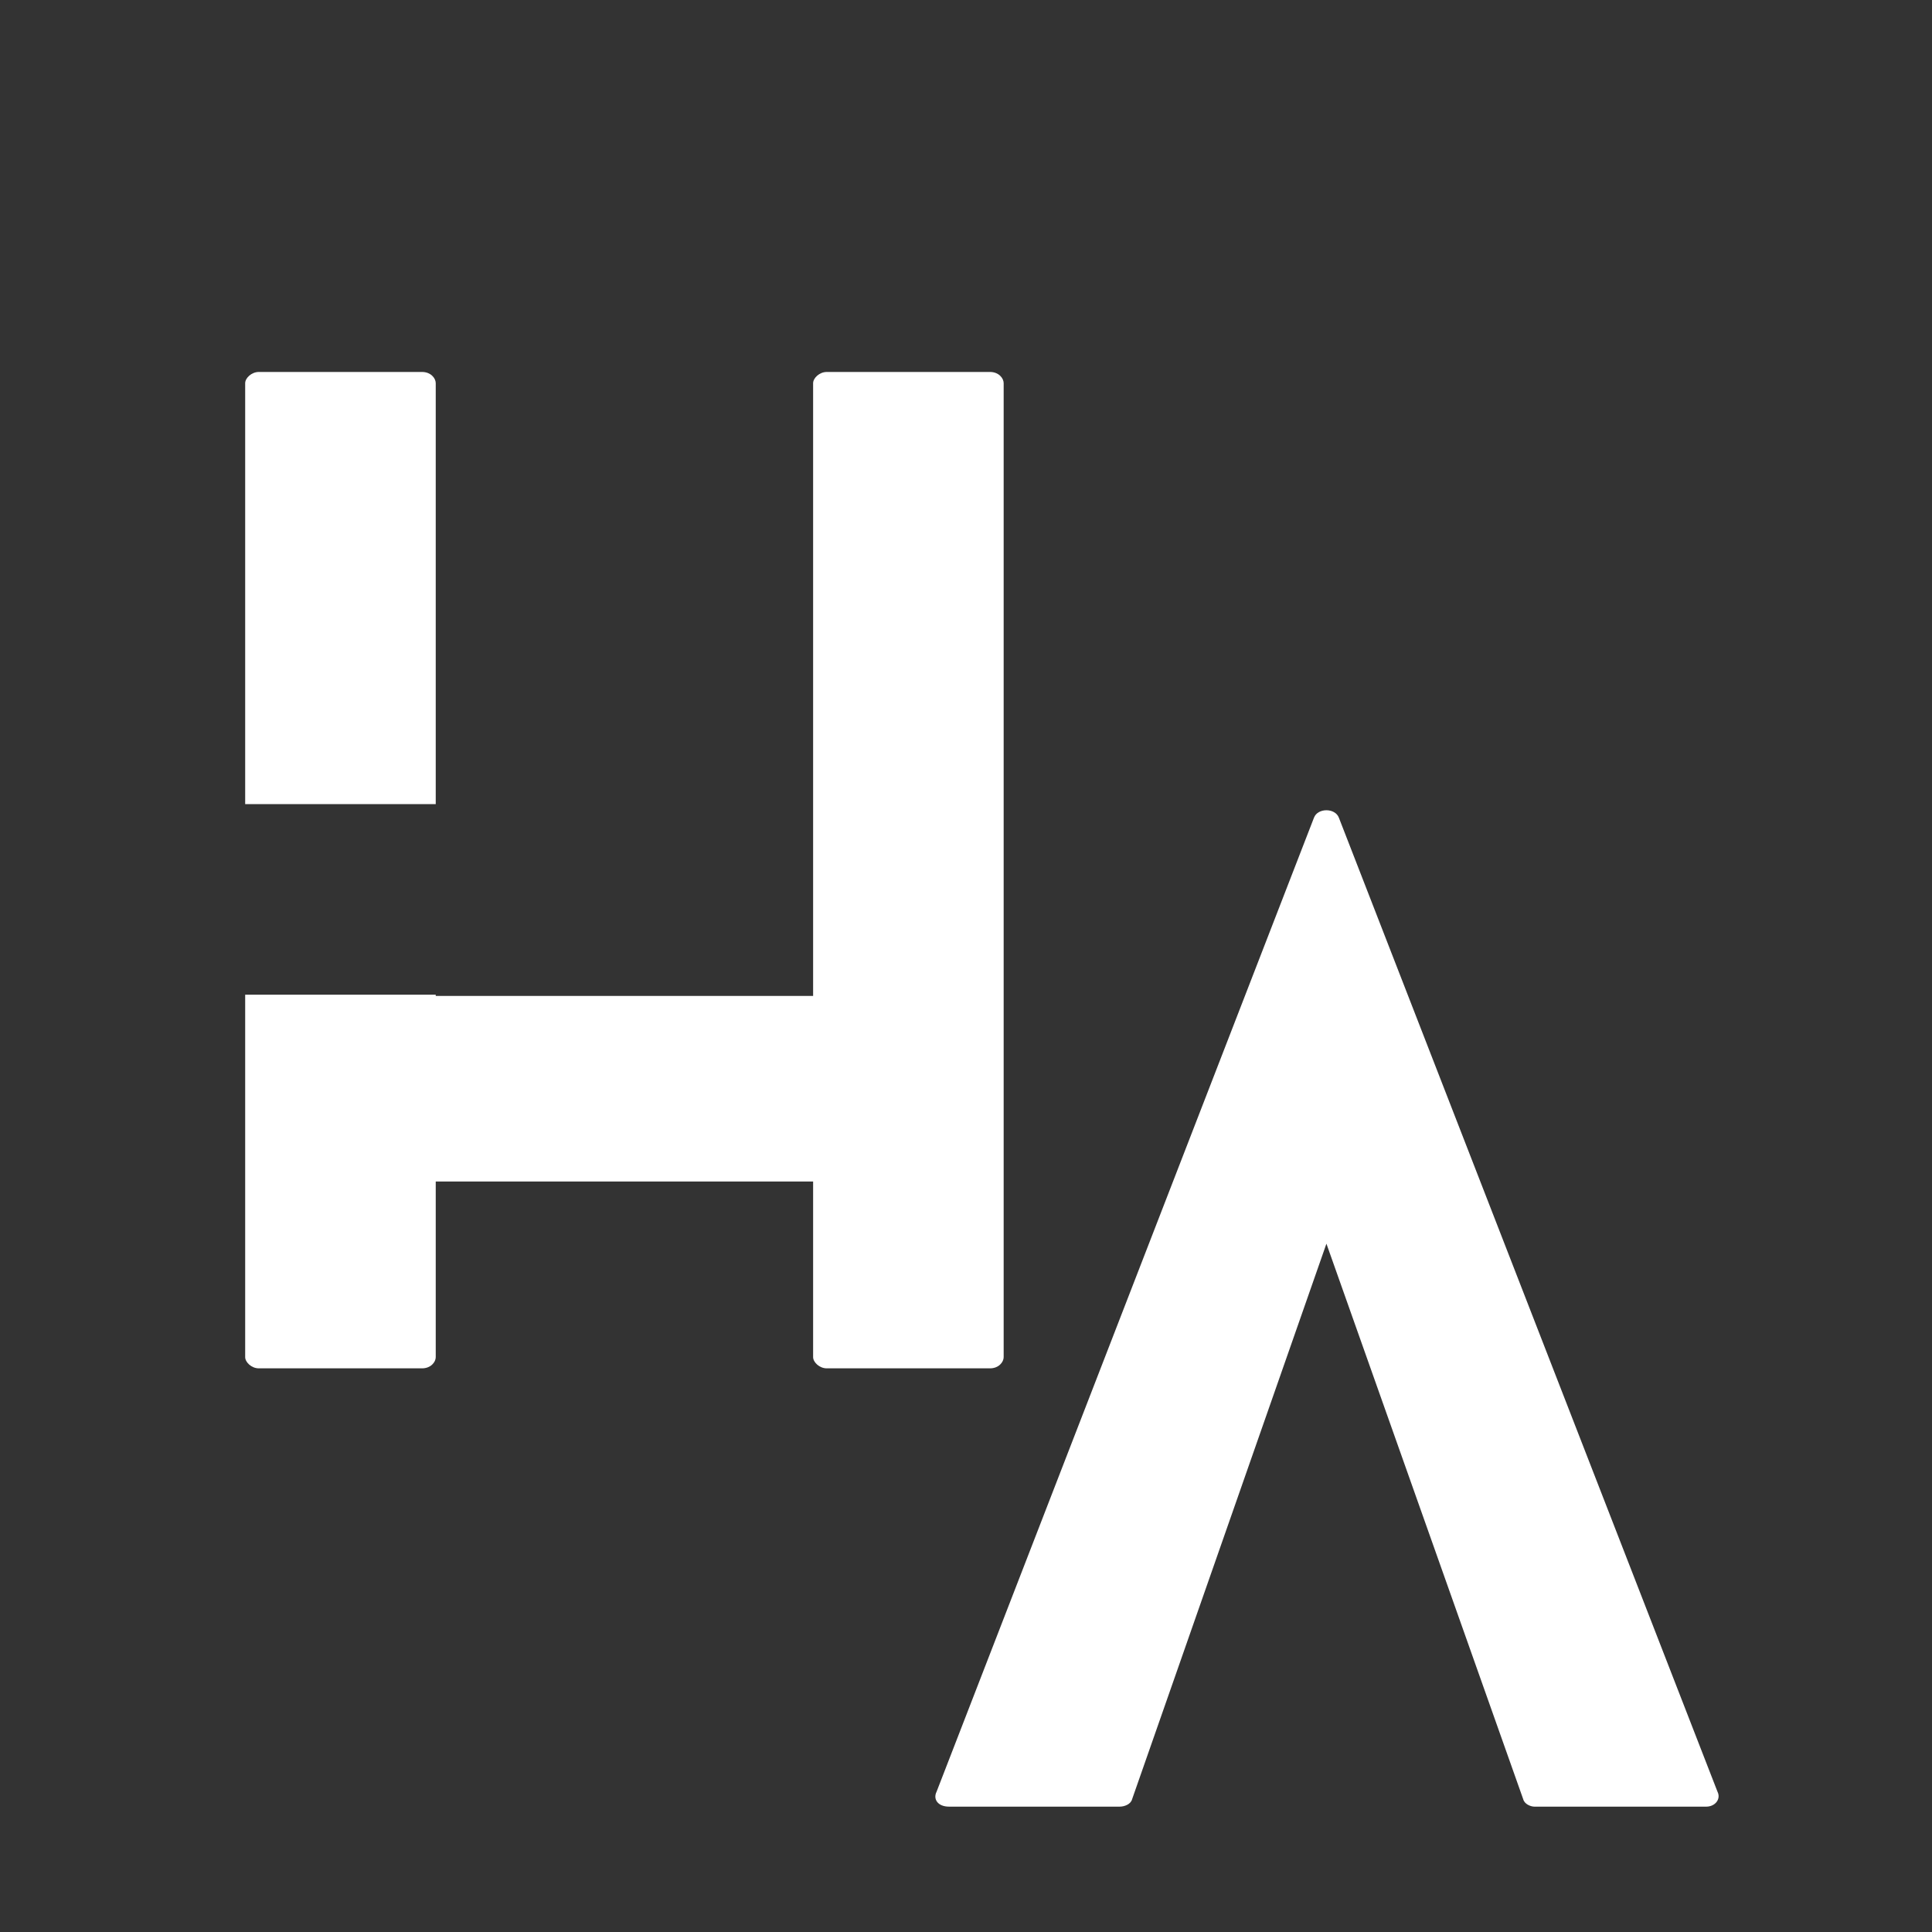
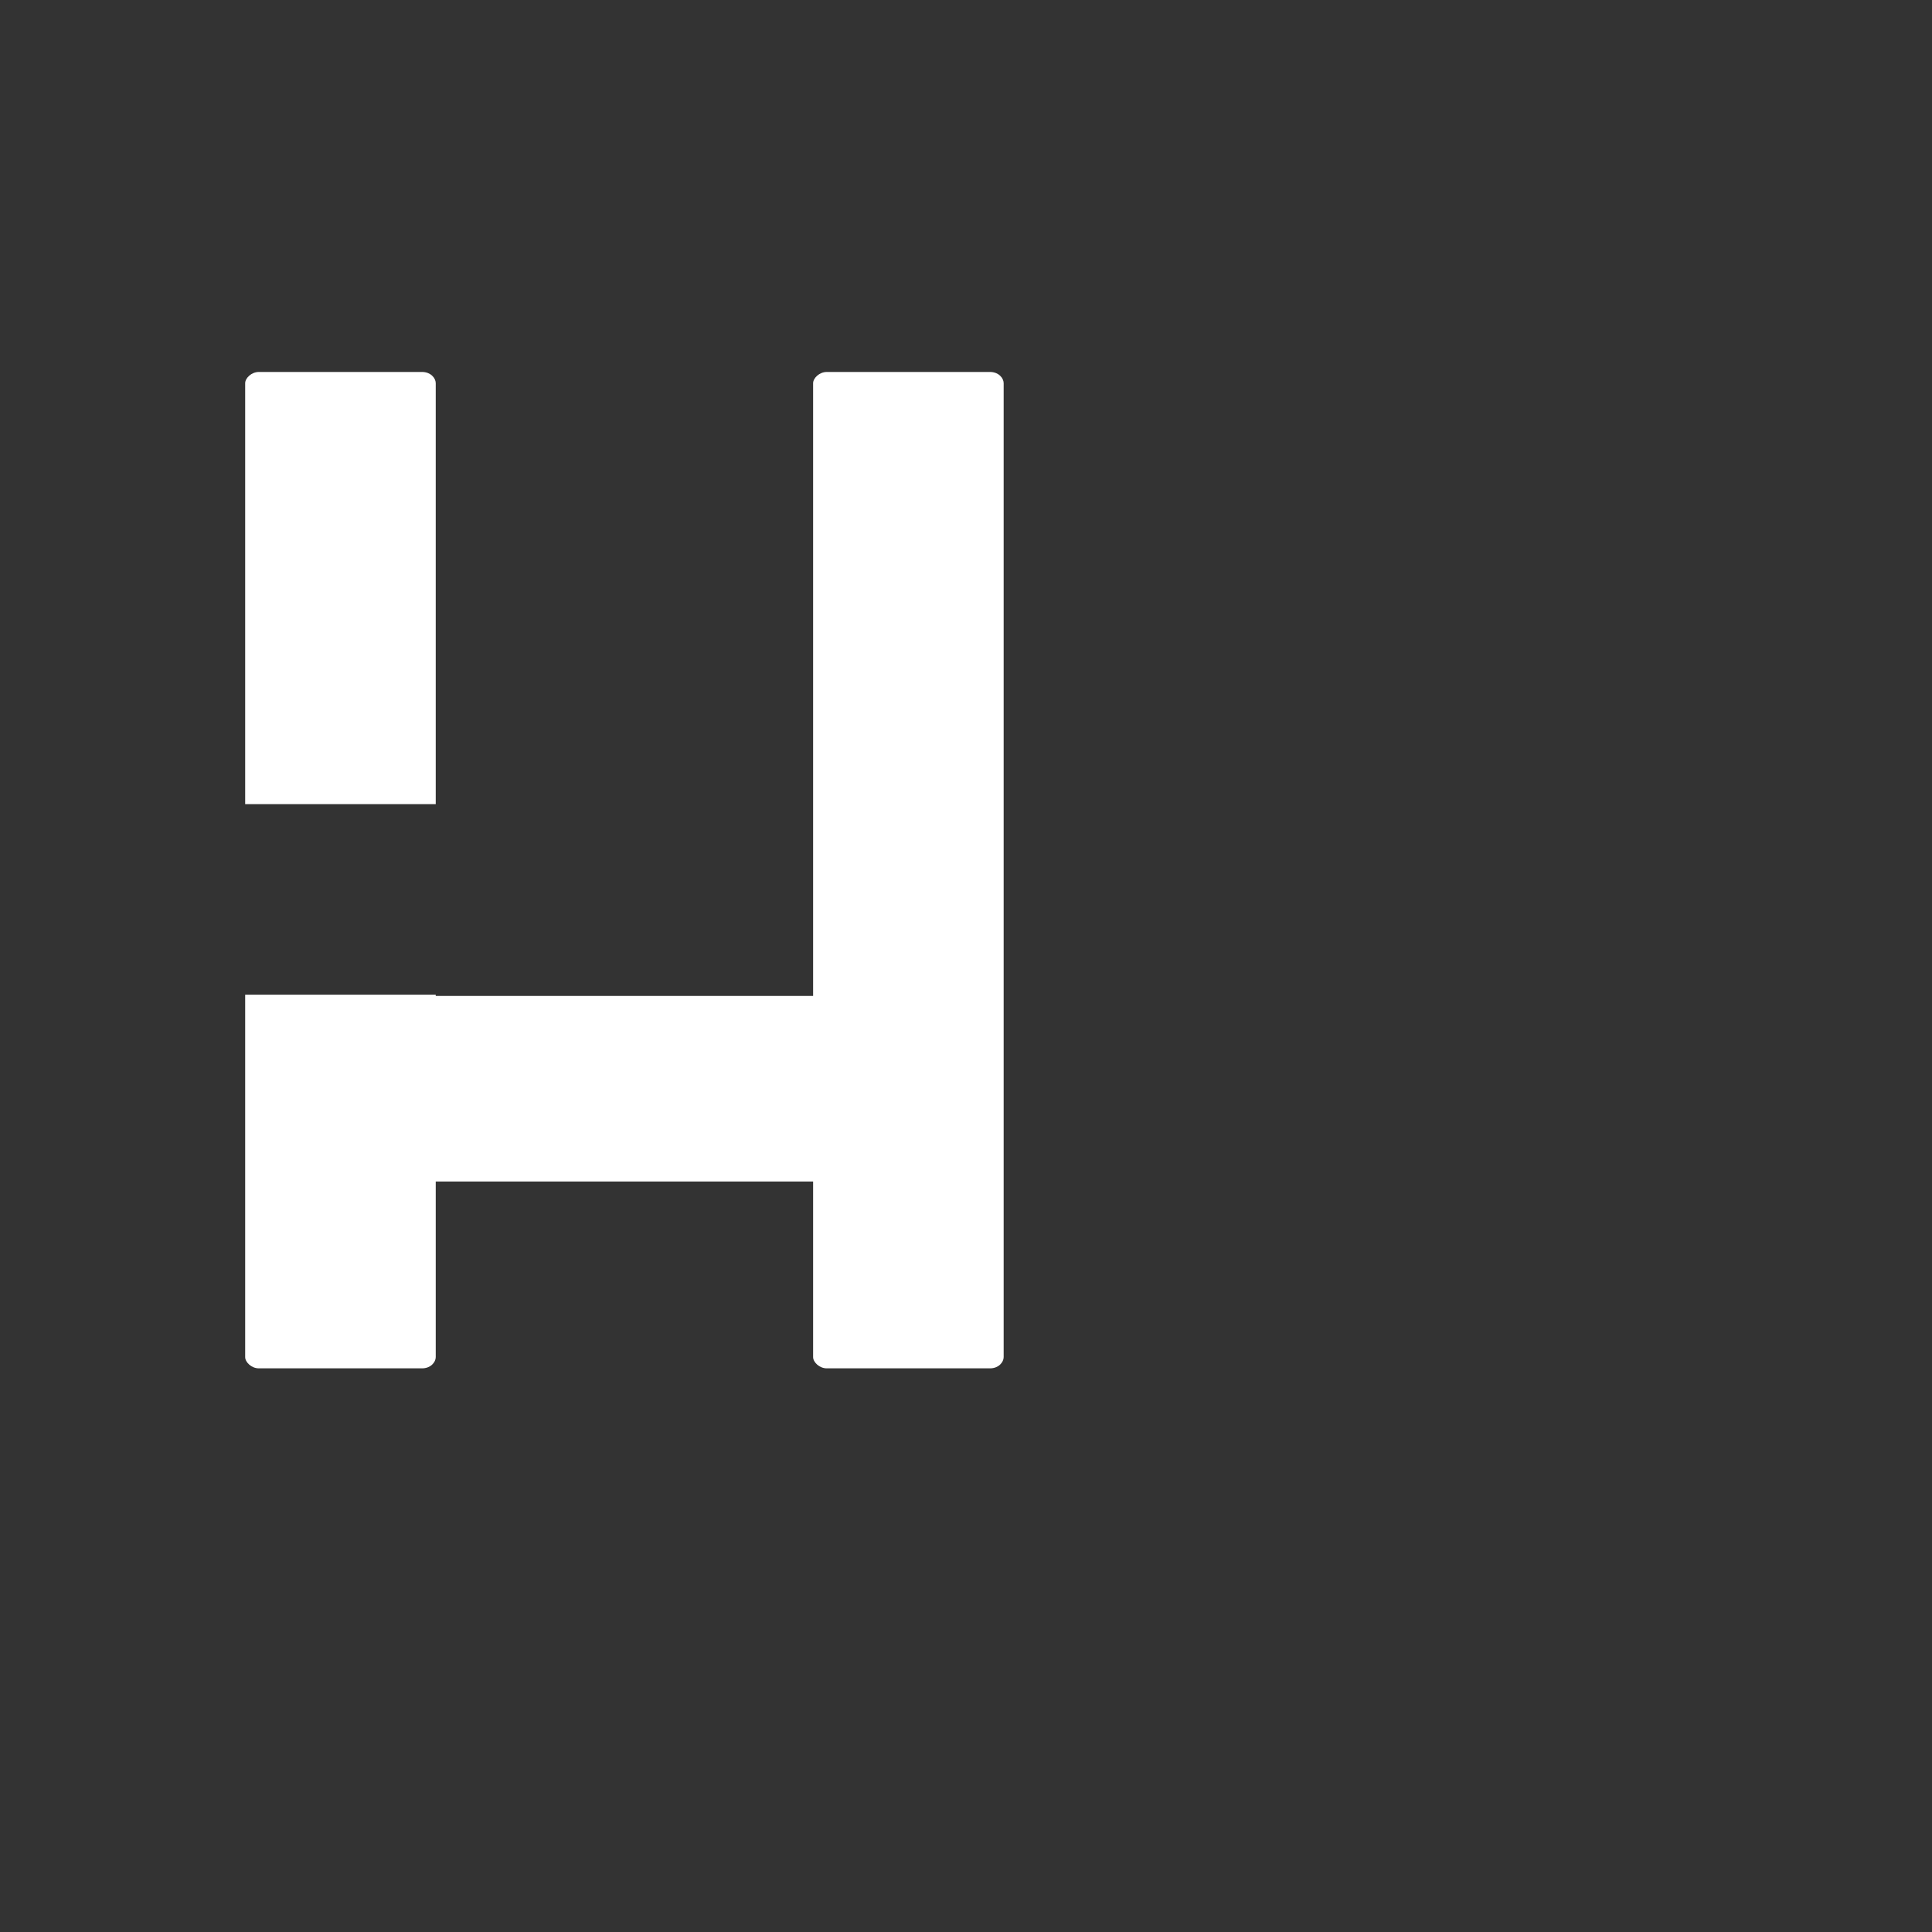
<svg xmlns="http://www.w3.org/2000/svg" width="500" zoomAndPan="magnify" viewBox="0 0 375 375" height="500" preserveAspectRatio="xMidYMid meet" version="1.0">
  <rect x="0" y="0" width="375" height="375" fill="#333333" stroke="none" />
  <defs>
    <g />
  </defs>
  <g fill="#ffffff" fill-opacity="1">
    <g transform="translate(47.588, 265.595)">
      <g>
        <path d="M 36.988 -109.512 L 36.988 -191.223 C 36.988 -192.191 36.02 -193.398 34.328 -193.398 L 2.66 -193.398 C 1.207 -193.398 0 -192.191 0 -191.223 L 0 -109.512 Z M 144.566 -193.398 L 112.895 -193.398 C 111.445 -193.398 110.238 -192.191 110.238 -191.223 L 110.238 -72.281 L 36.988 -72.281 L 36.988 -72.523 L 0 -72.523 L 0 -2.176 C 0 -1.207 1.207 0 2.66 0 L 34.328 0 C 36.02 0 36.988 -1.207 36.988 -2.176 L 36.988 -36.262 L 110.238 -36.262 L 110.238 -2.176 C 110.238 -1.207 111.445 0 112.895 0 L 144.566 0 C 146.258 0 147.223 -1.207 147.223 -2.176 L 147.223 -191.223 C 147.223 -192.191 146.258 -193.398 144.566 -193.398 Z M 144.566 -193.398 " />
      </g>
    </g>
  </g>
  <g fill="#ffffff" fill-opacity="1">
    <g transform="translate(181.548, 350.668)">
      <g>
-         <path d="M 151.816 -2.902 L 78.328 -191.949 C 77.602 -193.883 74.215 -193.883 73.492 -191.949 L 0.242 -2.902 C -0.484 -1.449 0.484 0 2.66 0 L 35.777 0 C 36.746 0 37.953 -0.484 38.195 -1.449 L 75.91 -109.27 L 114.105 -1.449 C 114.348 -0.484 115.555 0 116.281 0 L 149.641 0 C 151.336 0 152.543 -1.449 151.816 -2.902 Z M 151.816 -2.902 " />
-       </g>
+         </g>
    </g>
  </g>
</svg>